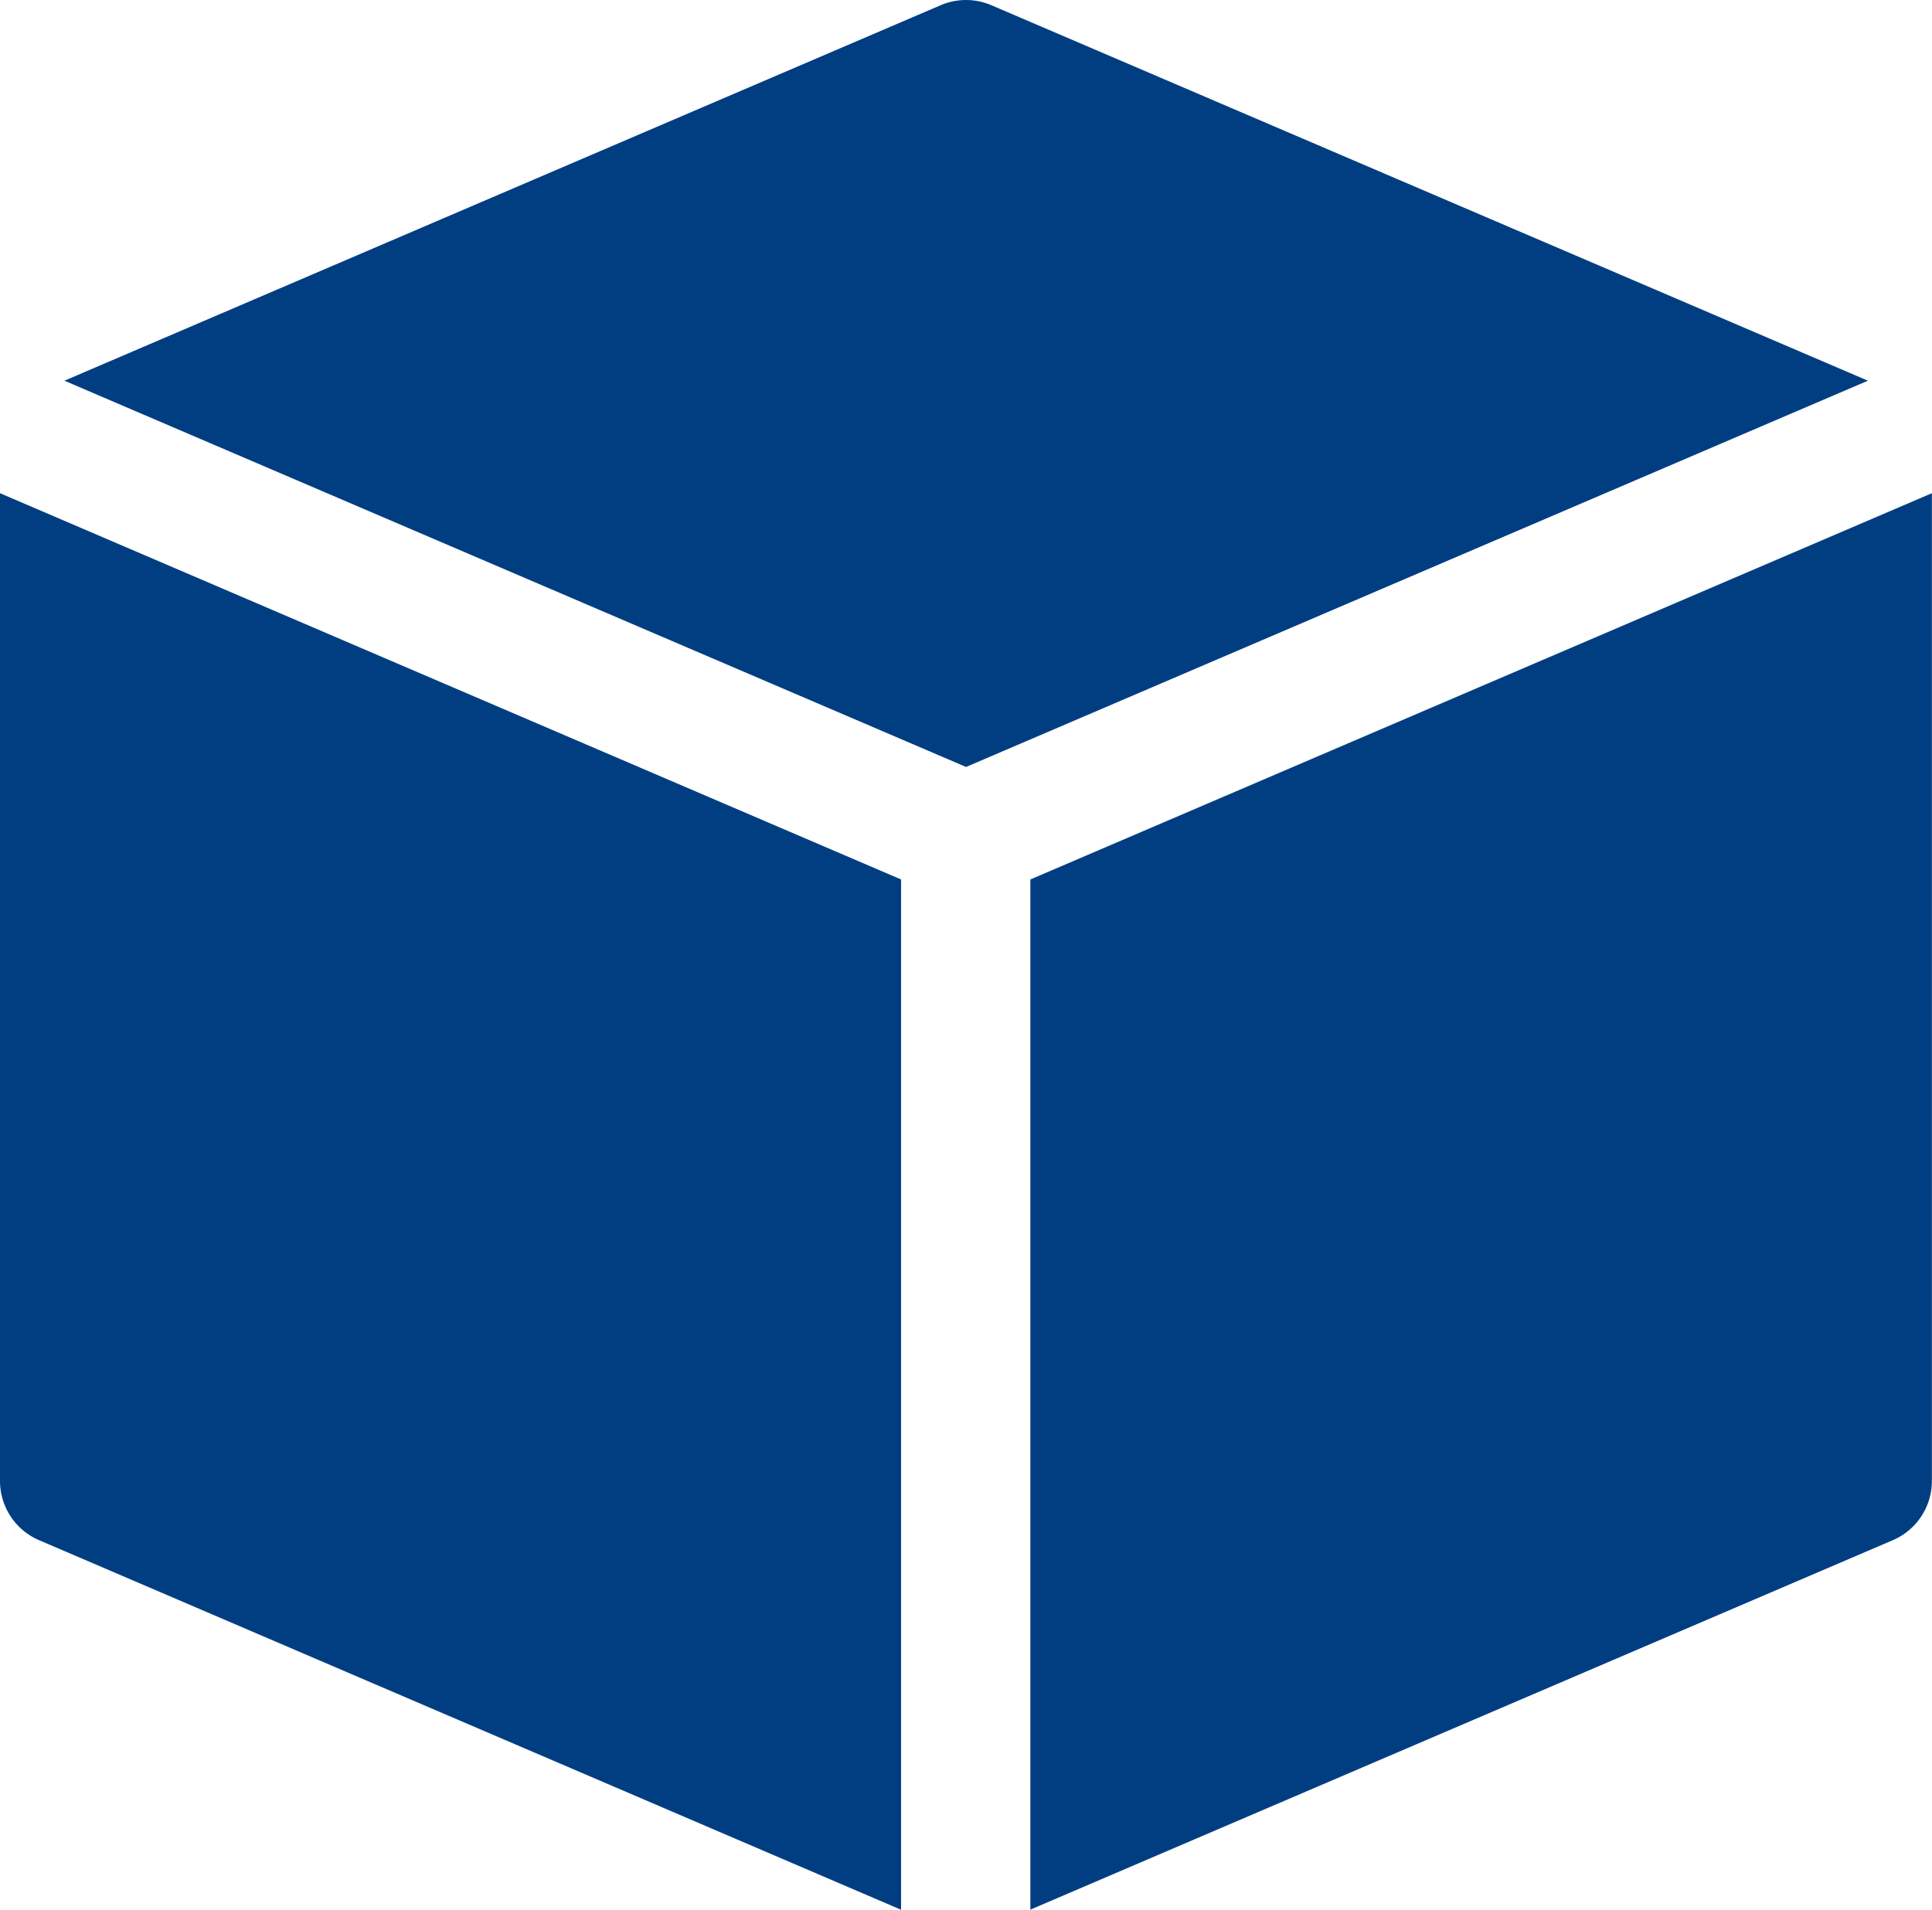
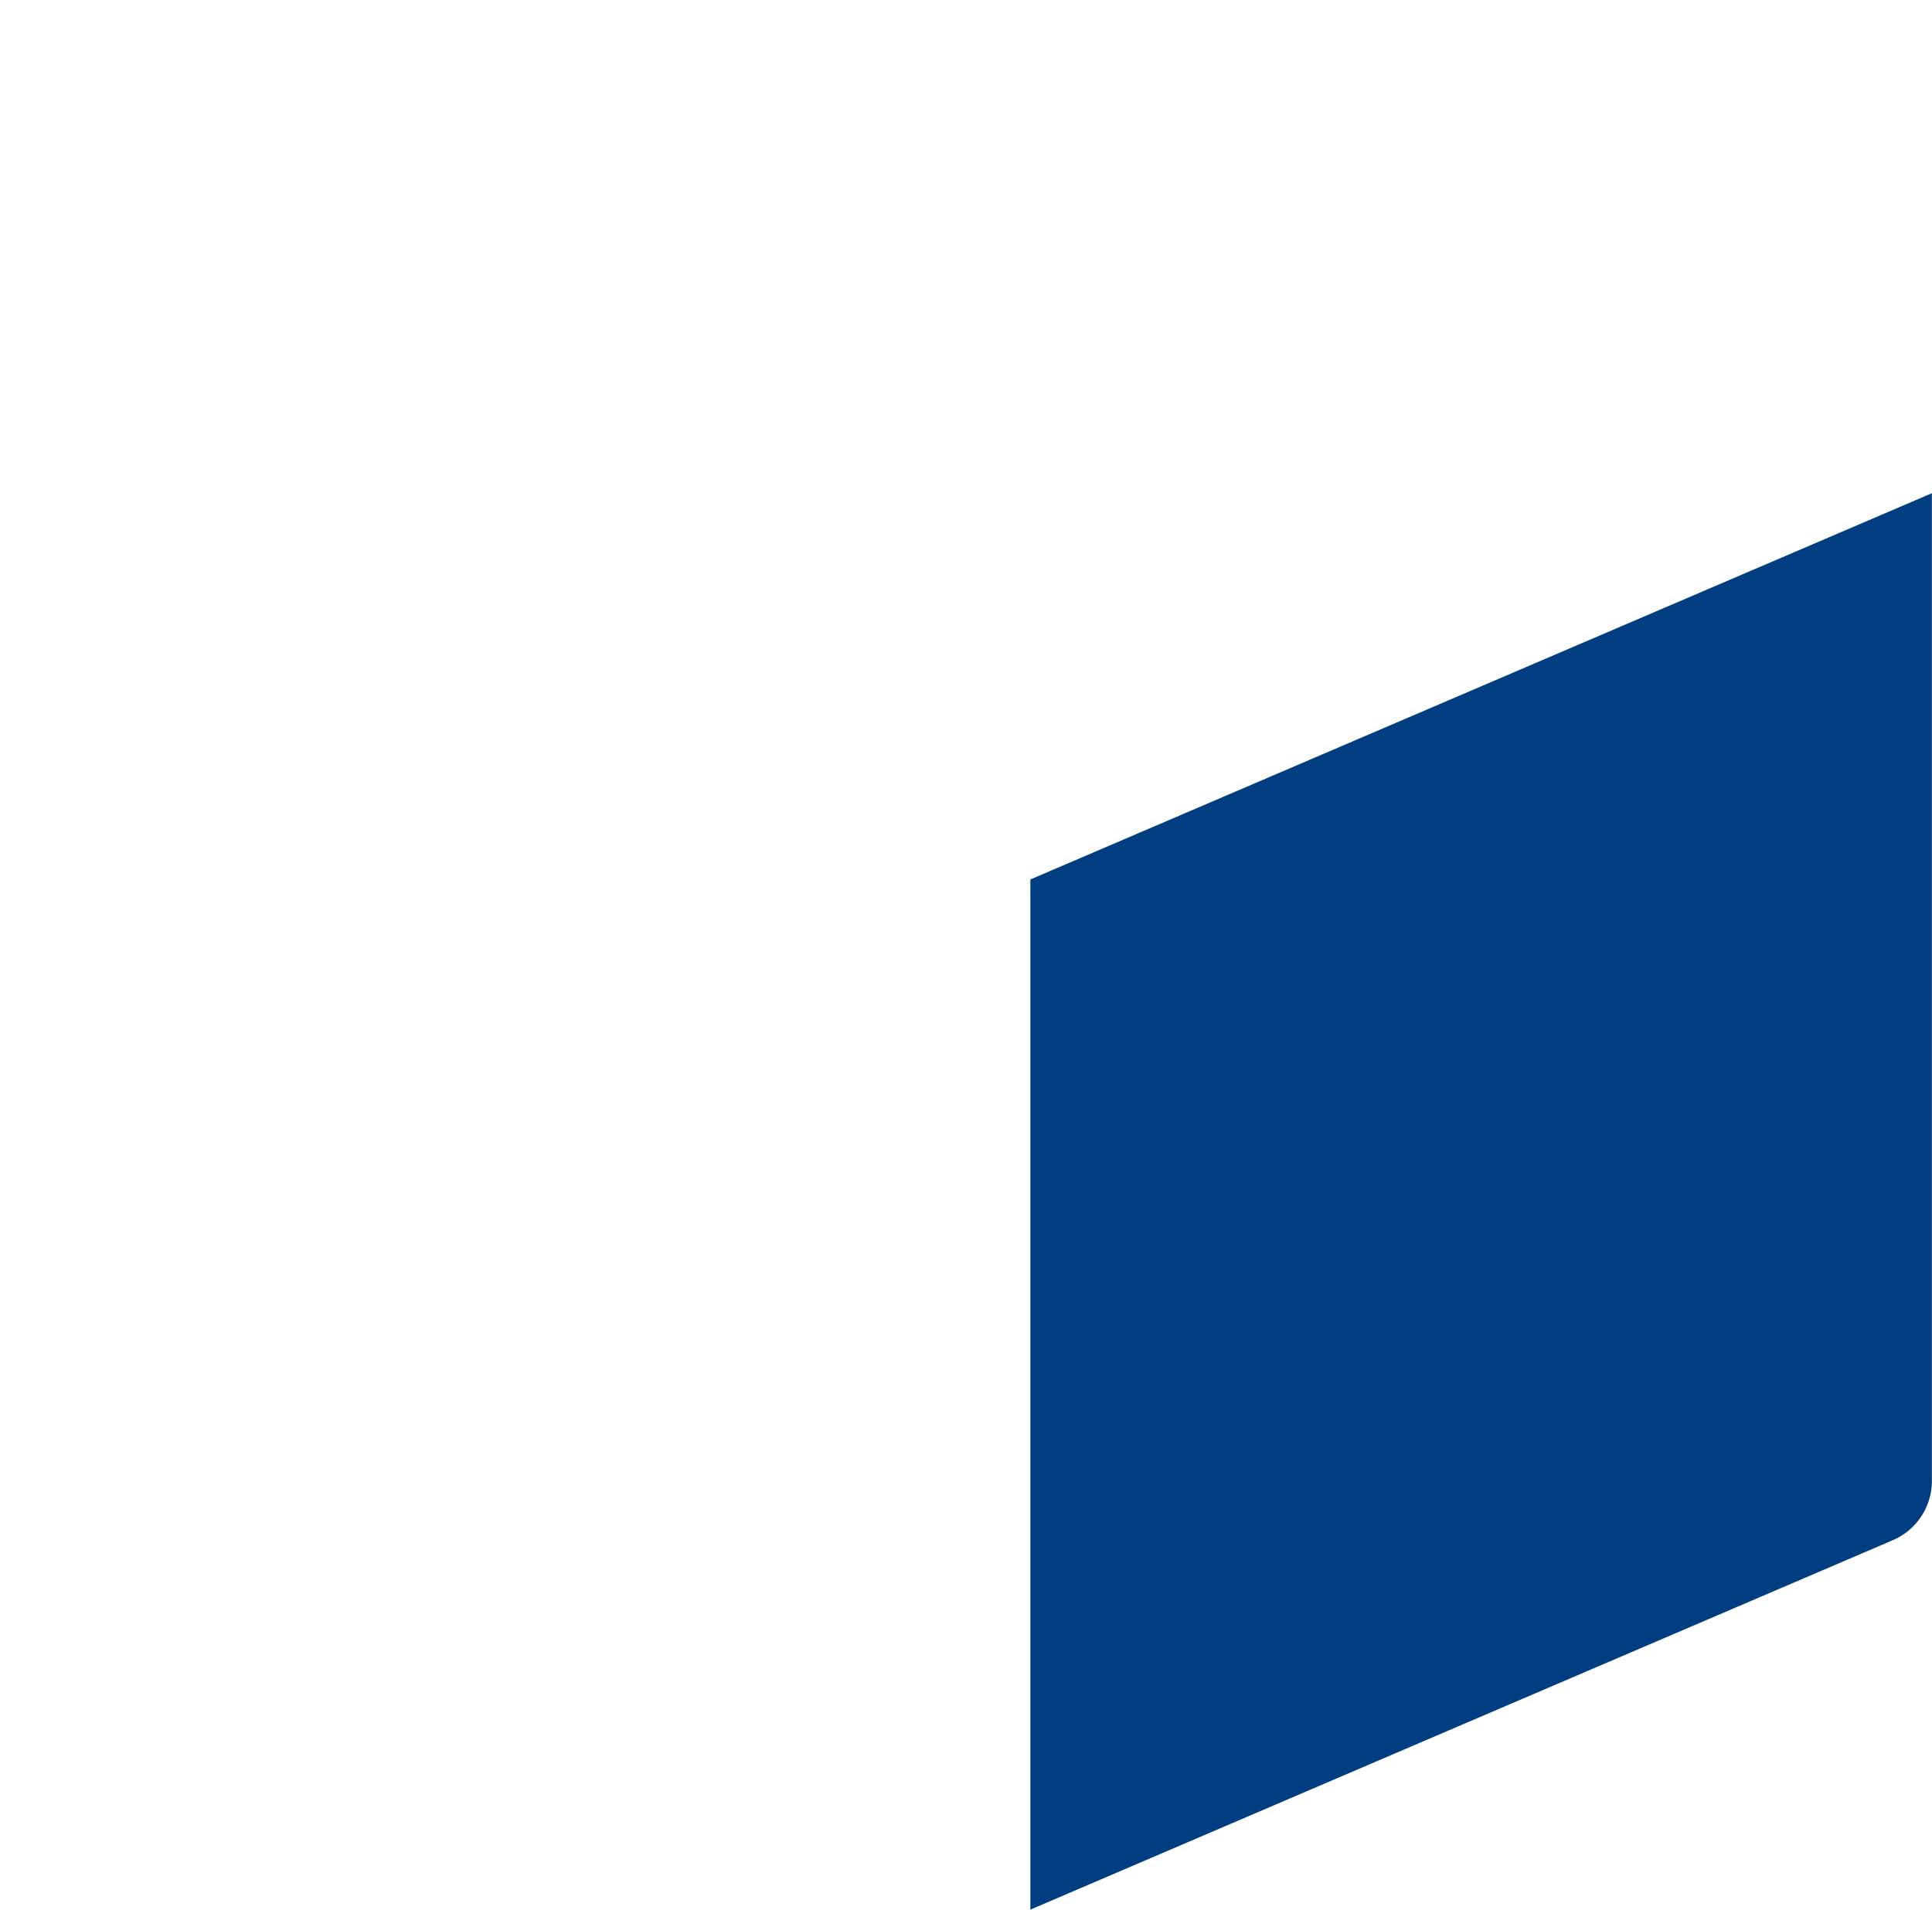
<svg xmlns="http://www.w3.org/2000/svg" width="17.033" height="16.839" viewBox="0 0 17.033 16.839">
  <g id="box" transform="translate(0)">
-     <path id="Path_51" data-name="Path 51" d="M8.225.046a.568.568,0,0,1,.447,0L16.4,3.357,8.449,6.763.5,3.357Z" transform="translate(0.068)" fill="#003e81" />
-     <path id="Path_52" data-name="Path 52" d="M0,3.83v8.71a.568.568,0,0,0,.344.522l7.6,3.259V7.236Z" transform="translate(0 0.519)" fill="#003e81" />
    <path id="Path_53" data-name="Path 53" d="M8,7.236,15.948,3.83v8.71a.568.568,0,0,1-.344.522L8,16.32Z" transform="translate(1.084 0.519)" fill="#003e81" />
  </g>
</svg>